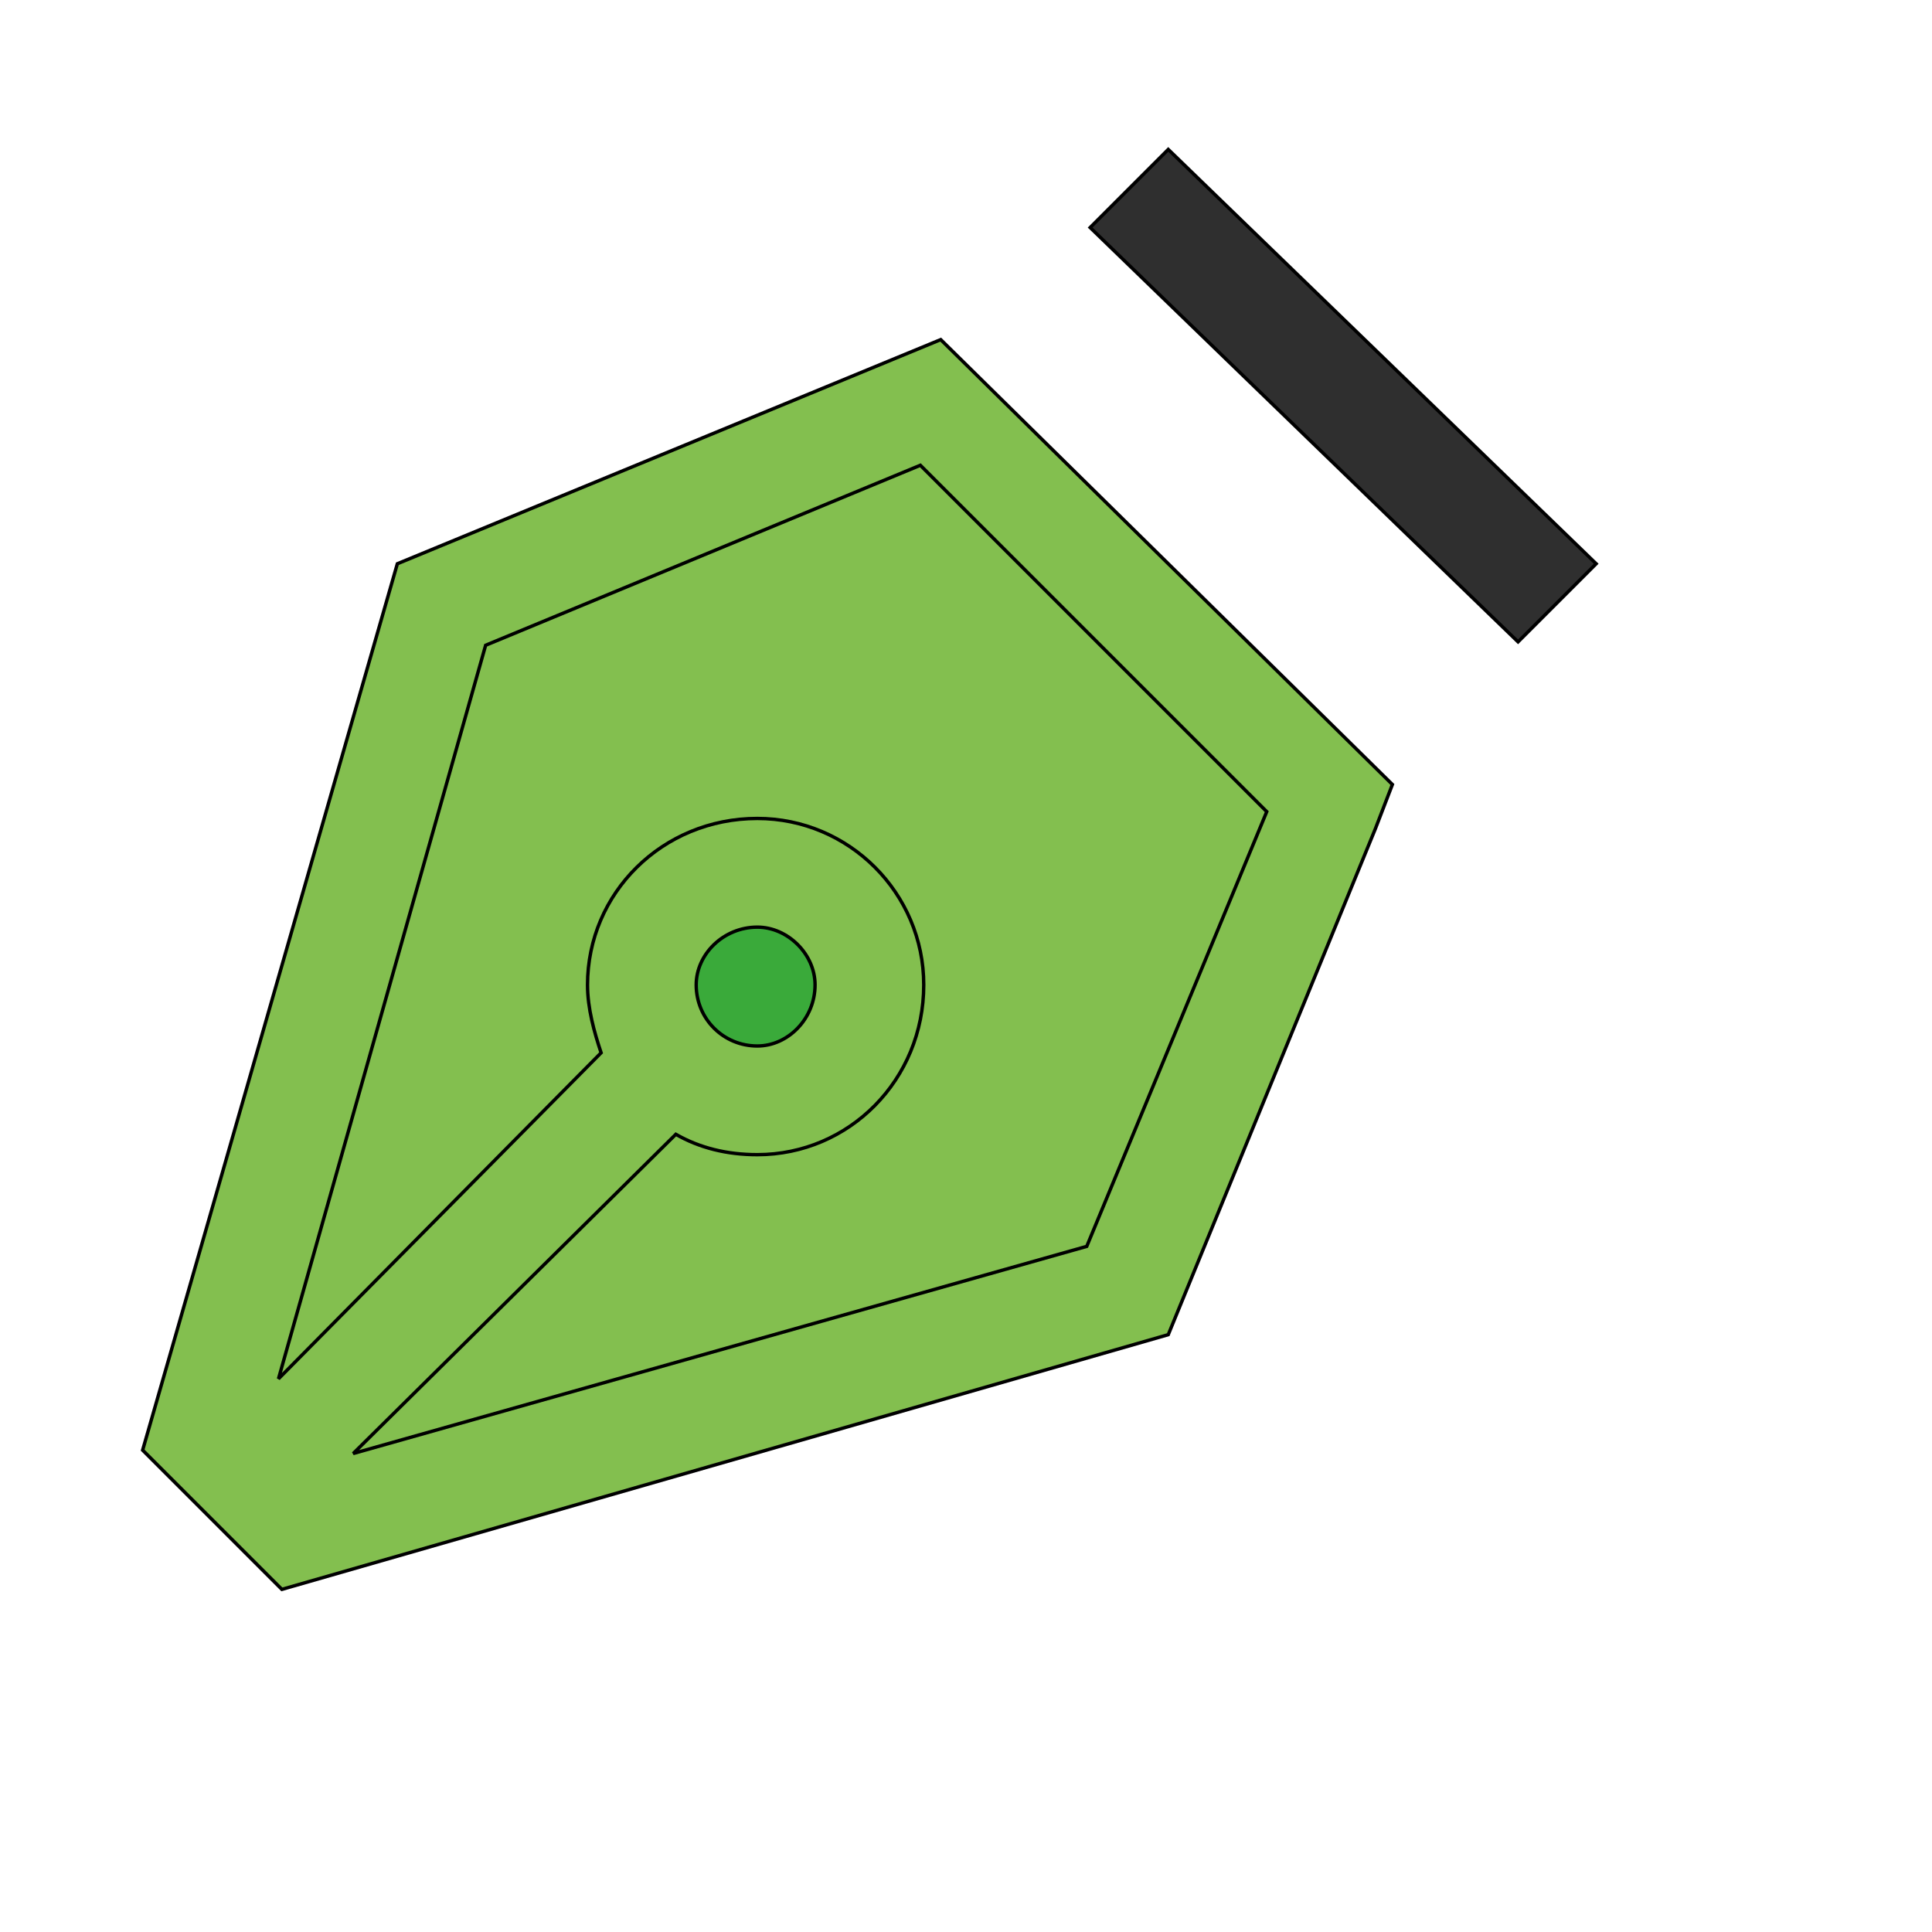
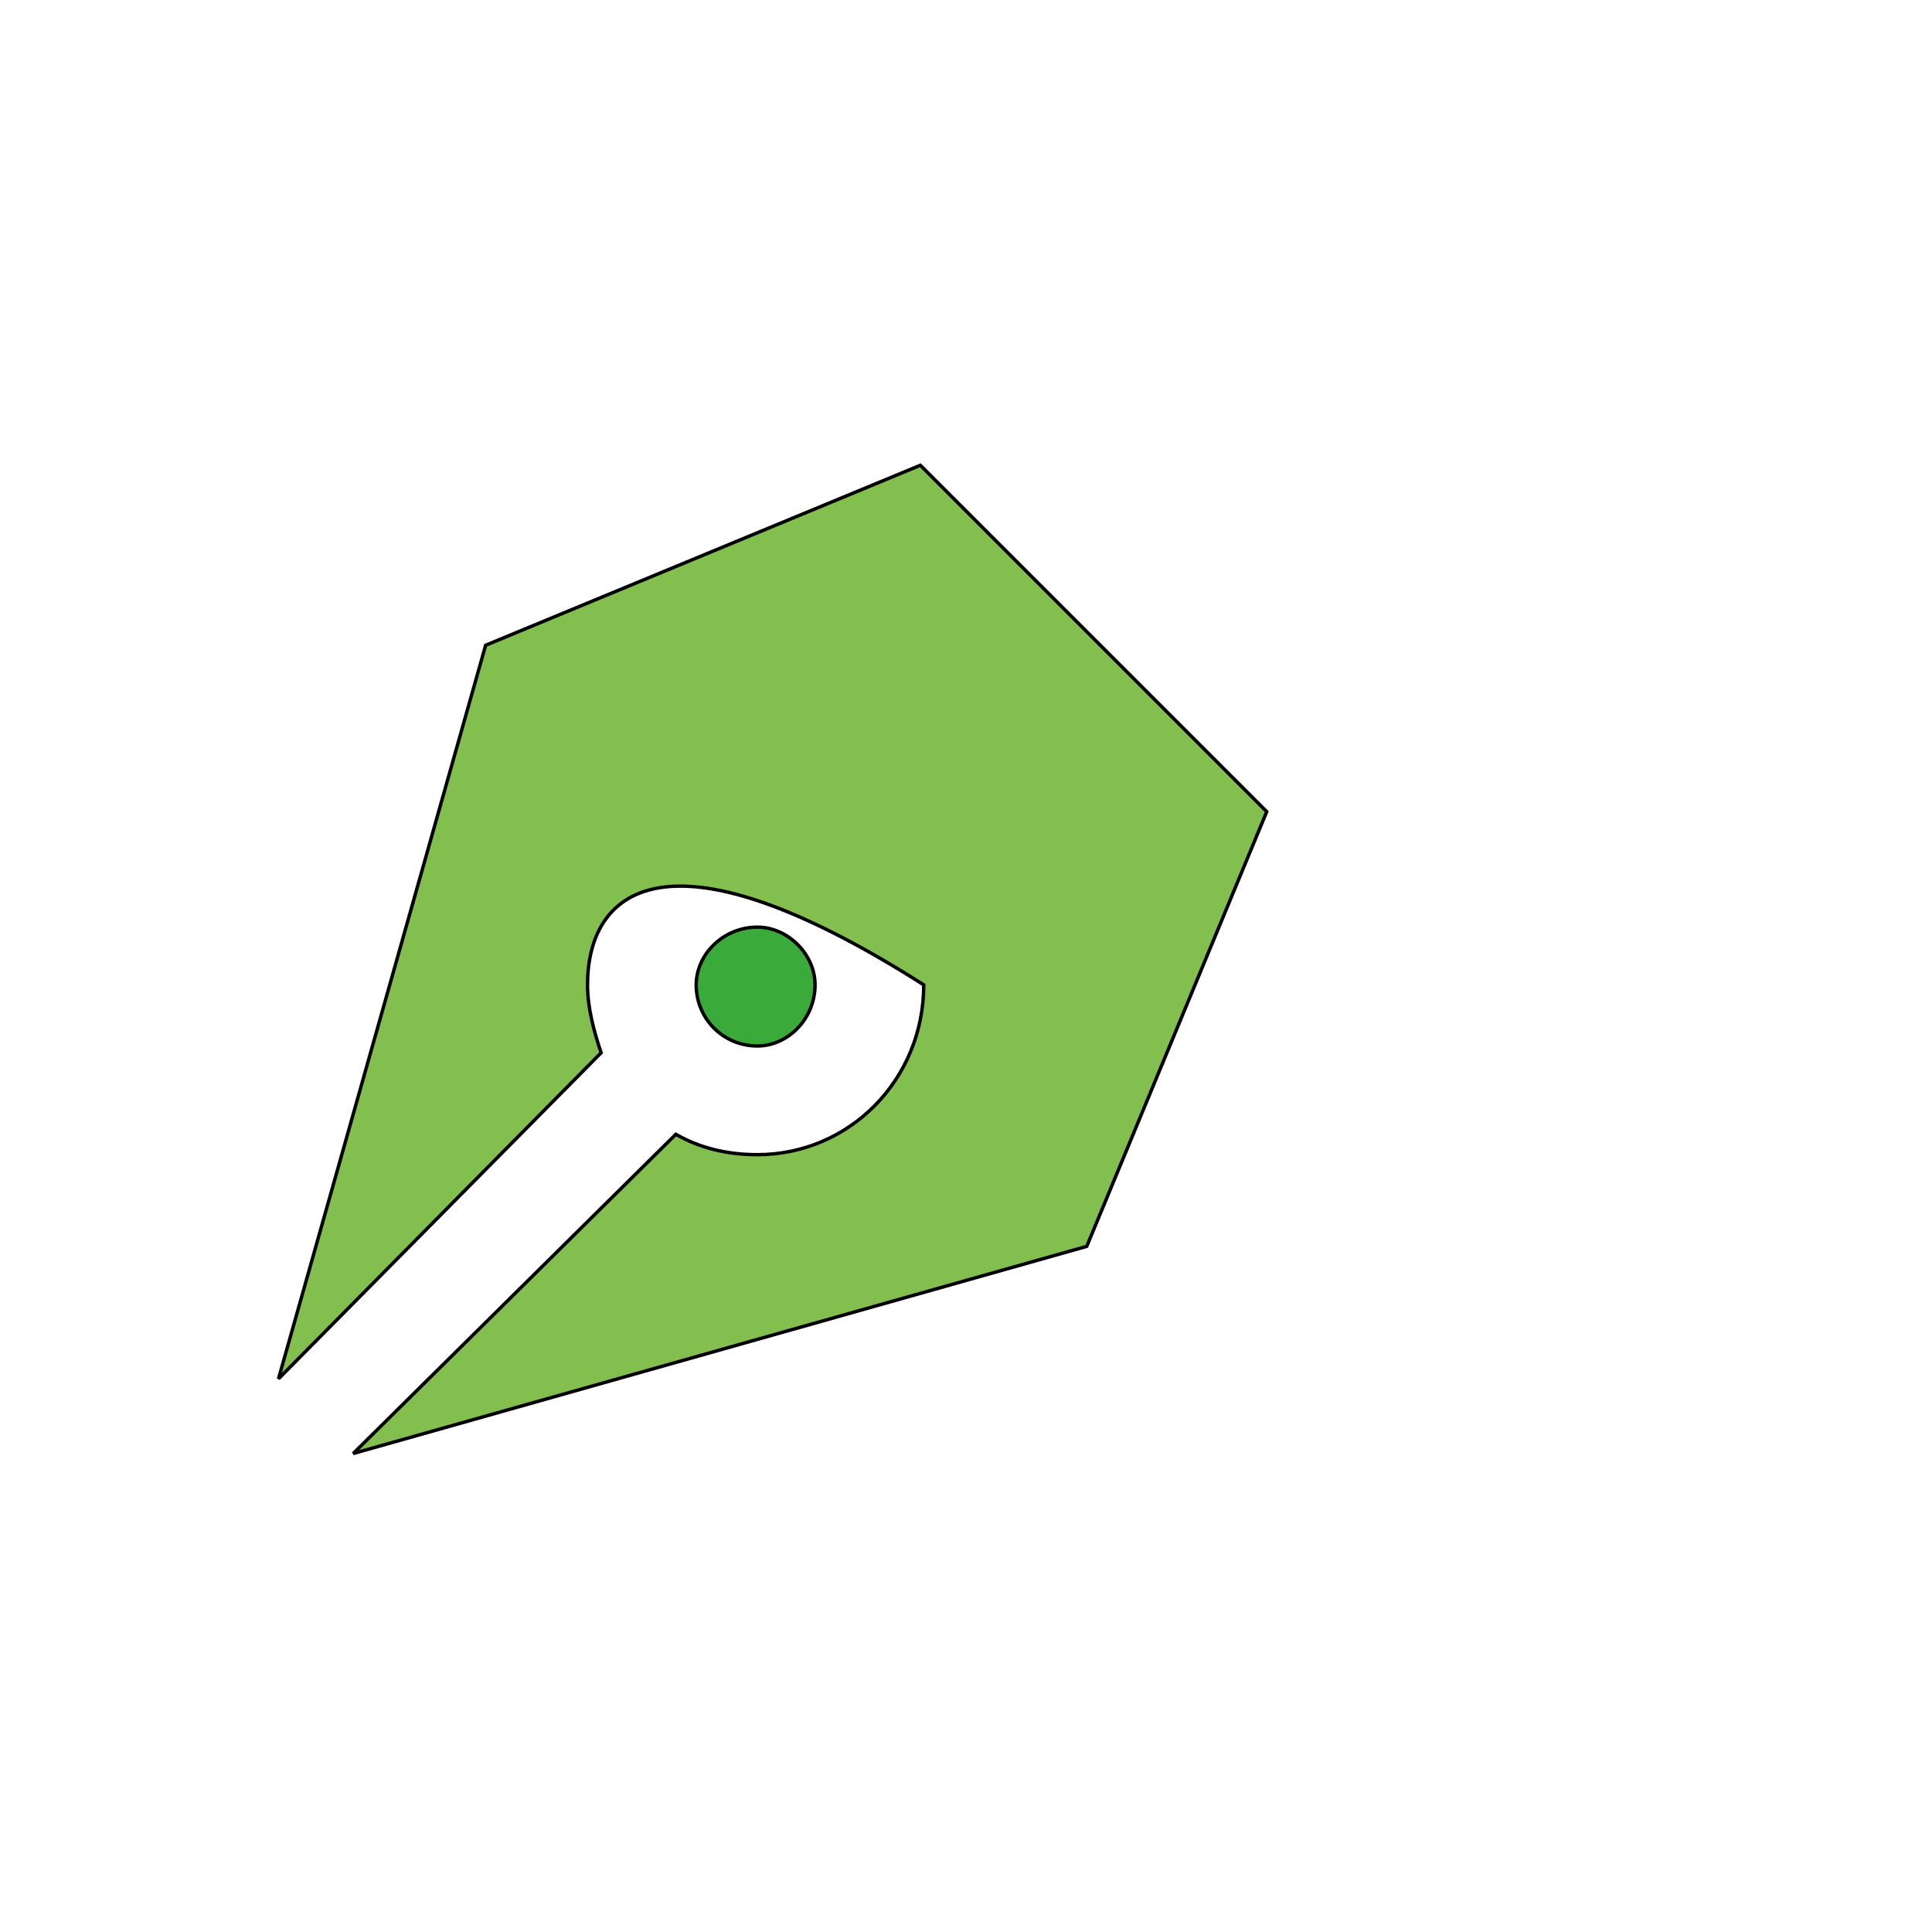
<svg xmlns="http://www.w3.org/2000/svg" id="th_wav_pen" width="100%" height="100%" version="1.1" preserveAspectRatio="xMidYMin slice" data-uid="wav_pen" data-keyword="wav_pen" viewBox="0 0 512 512" transform="matrix(0.9,0,0,0.9,0,0)" data-colors="[&quot;#2f2f2f&quot;,&quot;#83bf4f&quot;,&quot;#83bf4f&quot;,&quot;#3aaa3a&quot;,&quot;#2f2f2f&quot;]">
  <defs id="SvgjsDefs18289" fill="#2f2f2f" />
-   <path id="th_wav_pen_0" d="M117 166L42 427L83 468L344 393L405 244L410 231L277 100Z " fill-rule="evenodd" fill="#83bf4f" stroke-width="1" stroke="#000000" />
-   <path id="th_wav_pen_1" d="M320 367L104 428L199 334C206 338 214 340 223 340C250 340 272 318 272 290C272 263 250 241 223 241C195 241 173 263 173 290C173 297 175 304 177 310L82 406L143 190L271 137L373 239Z " fill-rule="evenodd" fill="#83bf4f" stroke-width="1" stroke="#000000" />
+   <path id="th_wav_pen_1" d="M320 367L104 428L199 334C206 338 214 340 223 340C250 340 272 318 272 290C195 241 173 263 173 290C173 297 175 304 177 310L82 406L143 190L271 137L373 239Z " fill-rule="evenodd" fill="#83bf4f" stroke-width="1" stroke="#000000" />
  <path id="th_wav_pen_2" d="M205 290C205 281 213 273 223 273C232 273 240 281 240 290C240 300 232 308 223 308C213 308 205 300 205 290Z " fill-rule="evenodd" fill="#3aaa3a" stroke-width="1" stroke="#000000" />
-   <path id="th_wav_pen_3" d="M321 67L344 44L470 166L447 189Z " fill-rule="evenodd" fill="#2f2f2f" stroke-width="1" stroke="#000000" />
</svg>